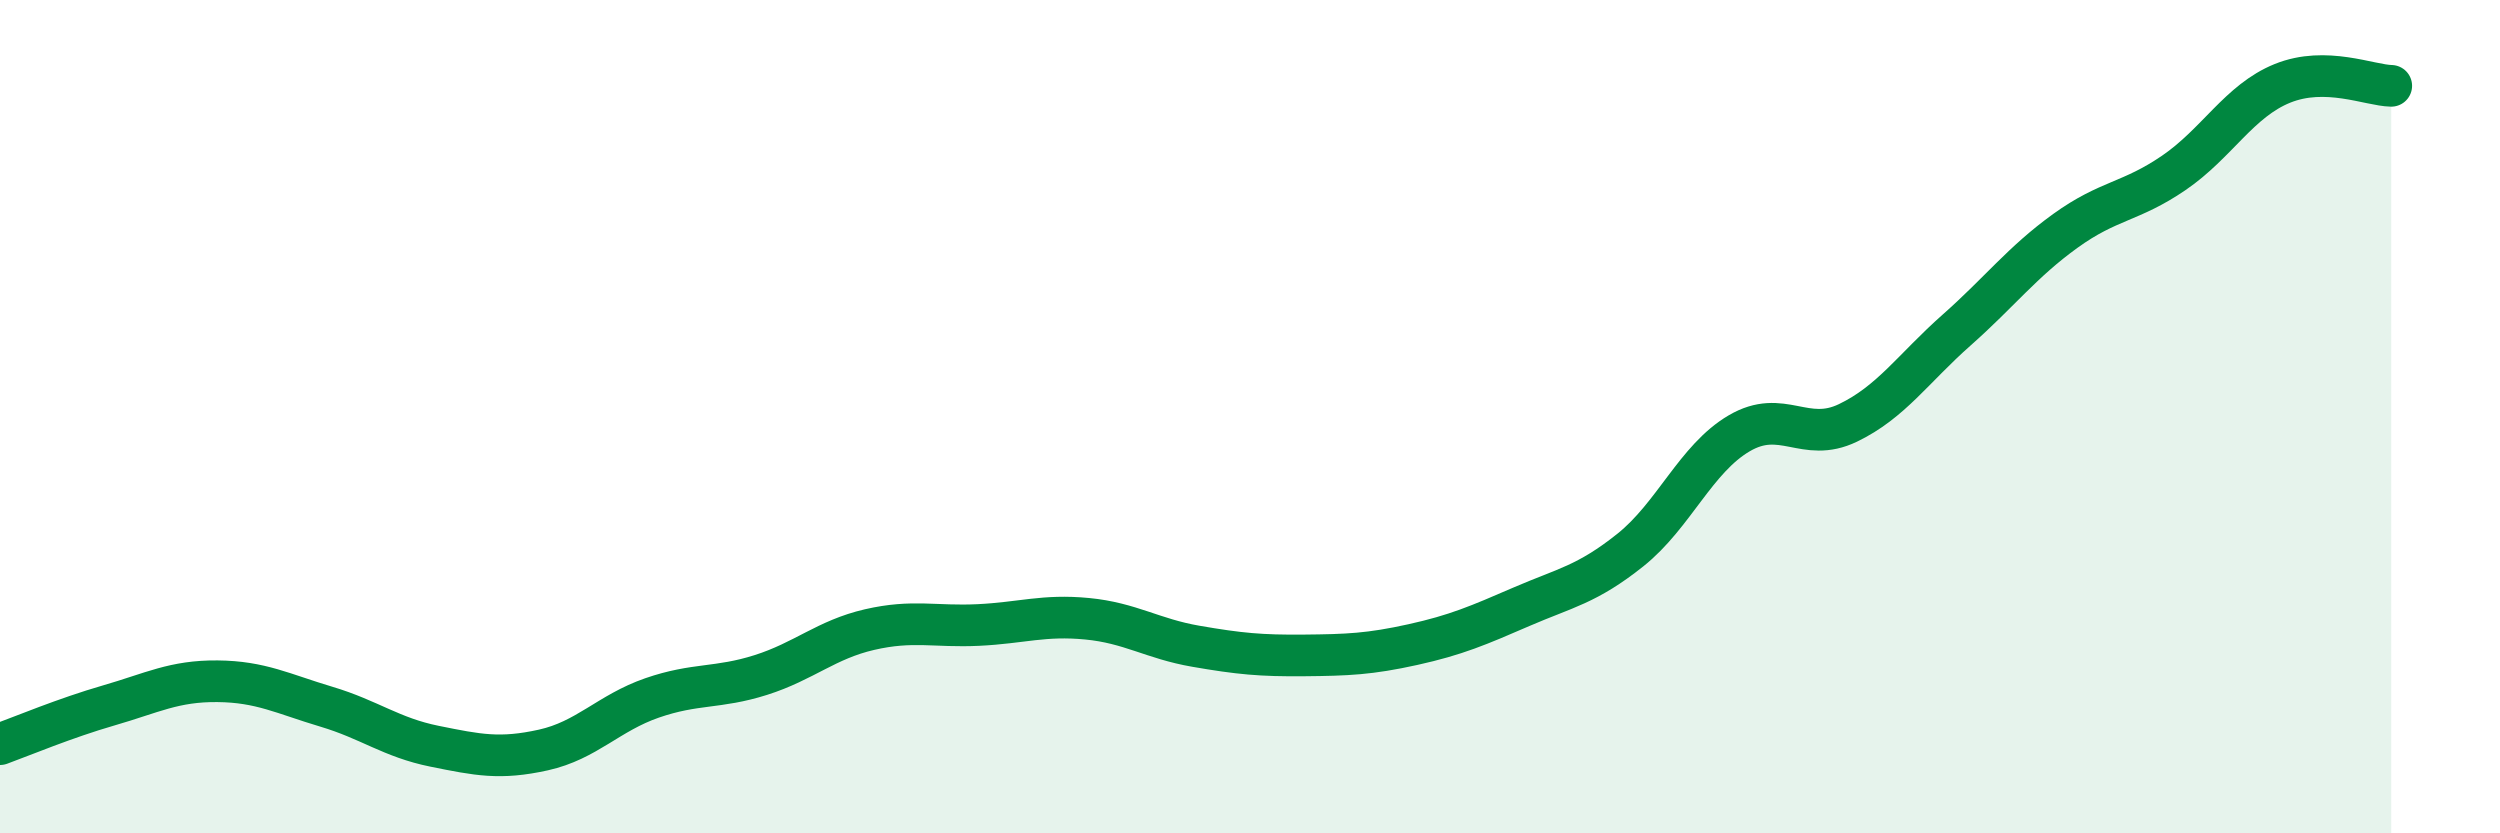
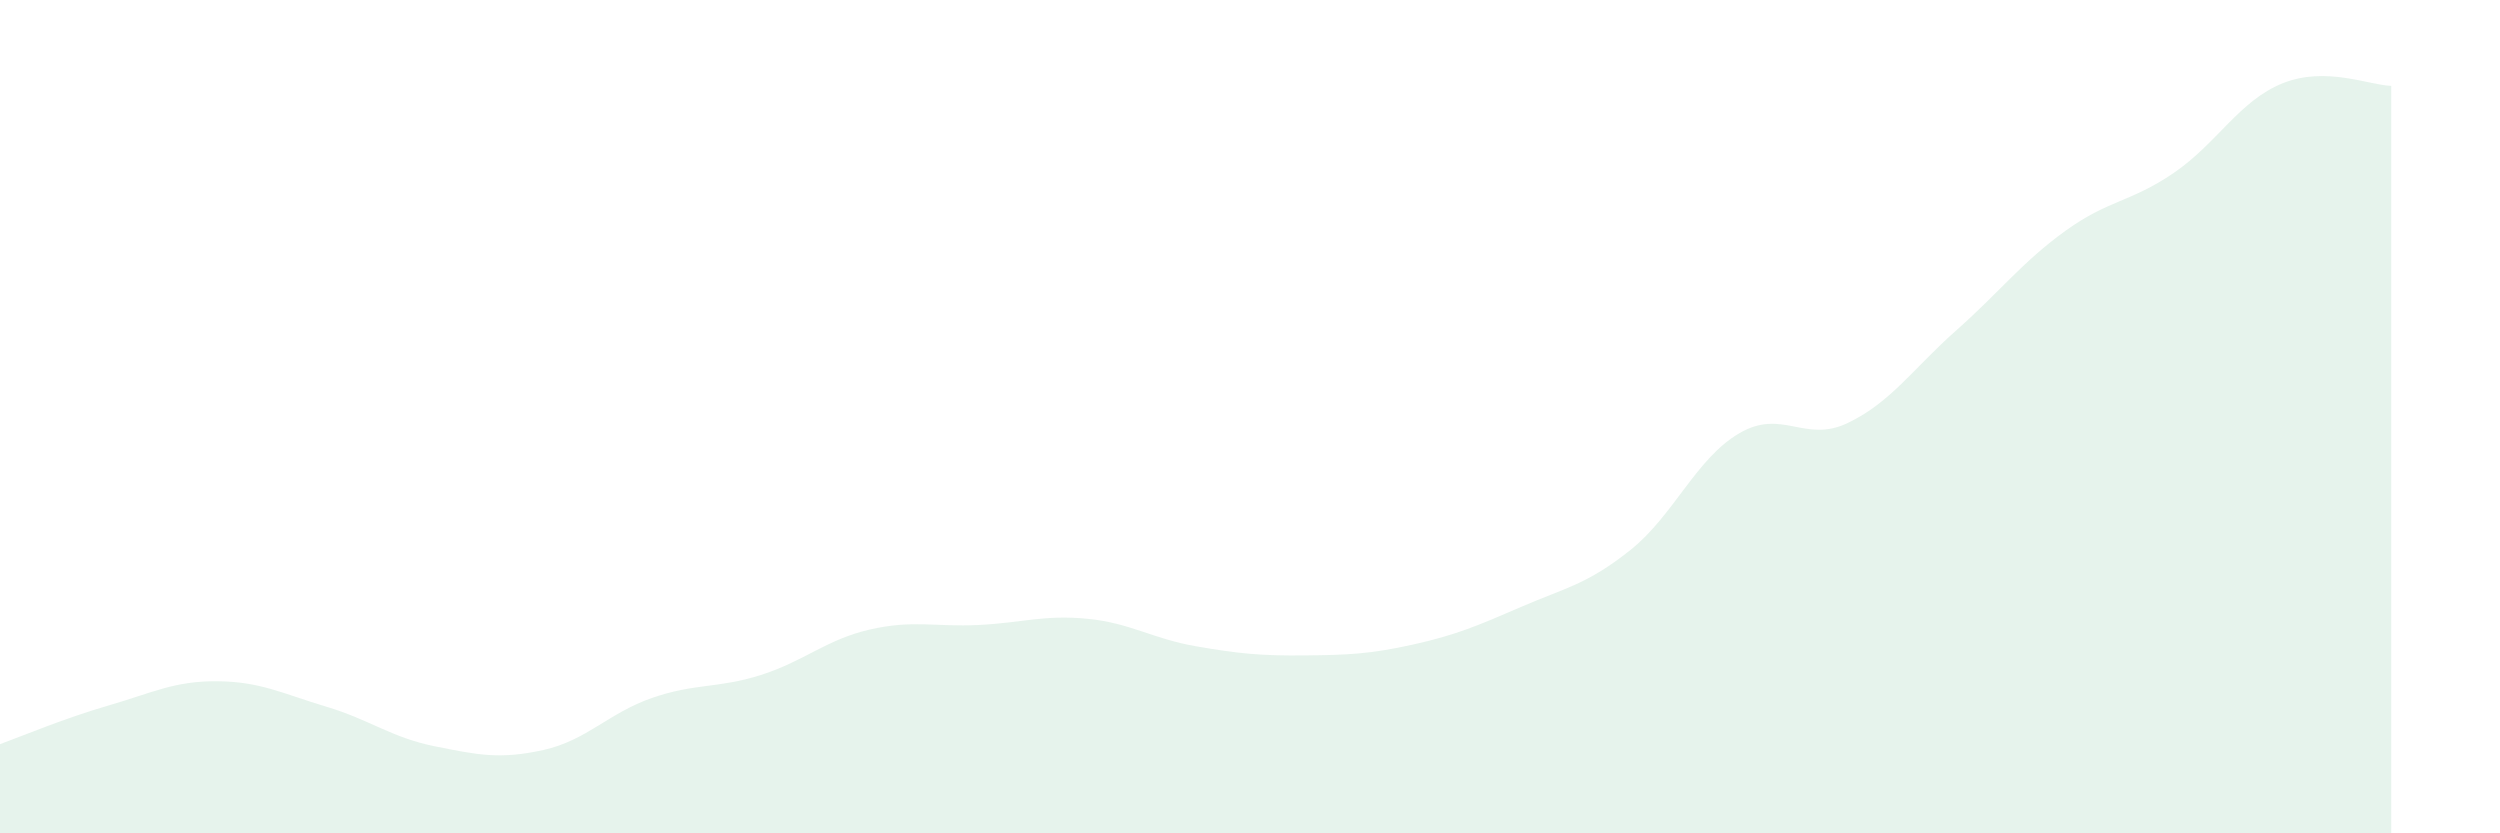
<svg xmlns="http://www.w3.org/2000/svg" width="60" height="20" viewBox="0 0 60 20">
  <path d="M 0,17.86 C 0.52,17.67 1.57,17.23 2.61,16.93 C 3.65,16.63 4.18,16.34 5.22,16.35 C 6.26,16.36 6.79,16.65 7.83,16.96 C 8.87,17.27 9.39,17.7 10.43,17.91 C 11.47,18.12 12,18.23 13.04,18 C 14.08,17.77 14.61,17.11 15.65,16.75 C 16.69,16.39 17.22,16.53 18.26,16.2 C 19.3,15.87 19.83,15.35 20.87,15.11 C 21.91,14.87 22.44,15.05 23.48,15 C 24.52,14.95 25.05,14.75 26.09,14.85 C 27.13,14.95 27.66,15.33 28.7,15.51 C 29.74,15.69 30.26,15.74 31.3,15.73 C 32.34,15.72 32.87,15.7 33.91,15.47 C 34.95,15.24 35.48,15.01 36.52,14.56 C 37.56,14.11 38.09,14.03 39.13,13.2 C 40.17,12.37 40.7,11.01 41.74,10.4 C 42.78,9.79 43.31,10.65 44.35,10.15 C 45.39,9.65 45.92,8.84 46.96,7.92 C 48,7 48.53,6.29 49.57,5.54 C 50.61,4.79 51.13,4.86 52.17,4.15 C 53.21,3.44 53.74,2.42 54.78,2 C 55.82,1.58 56.87,2.05 57.39,2.06L57.39 20L0 20Z" fill="#008740" opacity="0.1" stroke-linecap="round" stroke-linejoin="round" />
-   <path d="M 0,17.86 C 0.52,17.67 1.57,17.23 2.61,16.93 C 3.65,16.63 4.18,16.34 5.22,16.35 C 6.26,16.36 6.79,16.65 7.83,16.96 C 8.87,17.27 9.39,17.7 10.43,17.91 C 11.47,18.12 12,18.23 13.04,18 C 14.08,17.77 14.61,17.11 15.65,16.75 C 16.69,16.39 17.22,16.53 18.26,16.2 C 19.3,15.87 19.83,15.35 20.87,15.11 C 21.91,14.87 22.44,15.05 23.48,15 C 24.52,14.95 25.05,14.75 26.09,14.85 C 27.13,14.95 27.66,15.33 28.7,15.51 C 29.74,15.69 30.26,15.74 31.3,15.73 C 32.34,15.72 32.87,15.7 33.91,15.47 C 34.95,15.24 35.48,15.01 36.52,14.56 C 37.56,14.11 38.09,14.03 39.13,13.2 C 40.17,12.37 40.7,11.01 41.74,10.4 C 42.78,9.79 43.31,10.65 44.35,10.15 C 45.39,9.65 45.92,8.84 46.96,7.92 C 48,7 48.53,6.29 49.57,5.54 C 50.61,4.79 51.13,4.86 52.17,4.15 C 53.21,3.44 53.74,2.42 54.78,2 C 55.82,1.58 56.87,2.05 57.39,2.06" stroke="#008740" stroke-width="1" fill="none" stroke-linecap="round" stroke-linejoin="round" />
</svg>